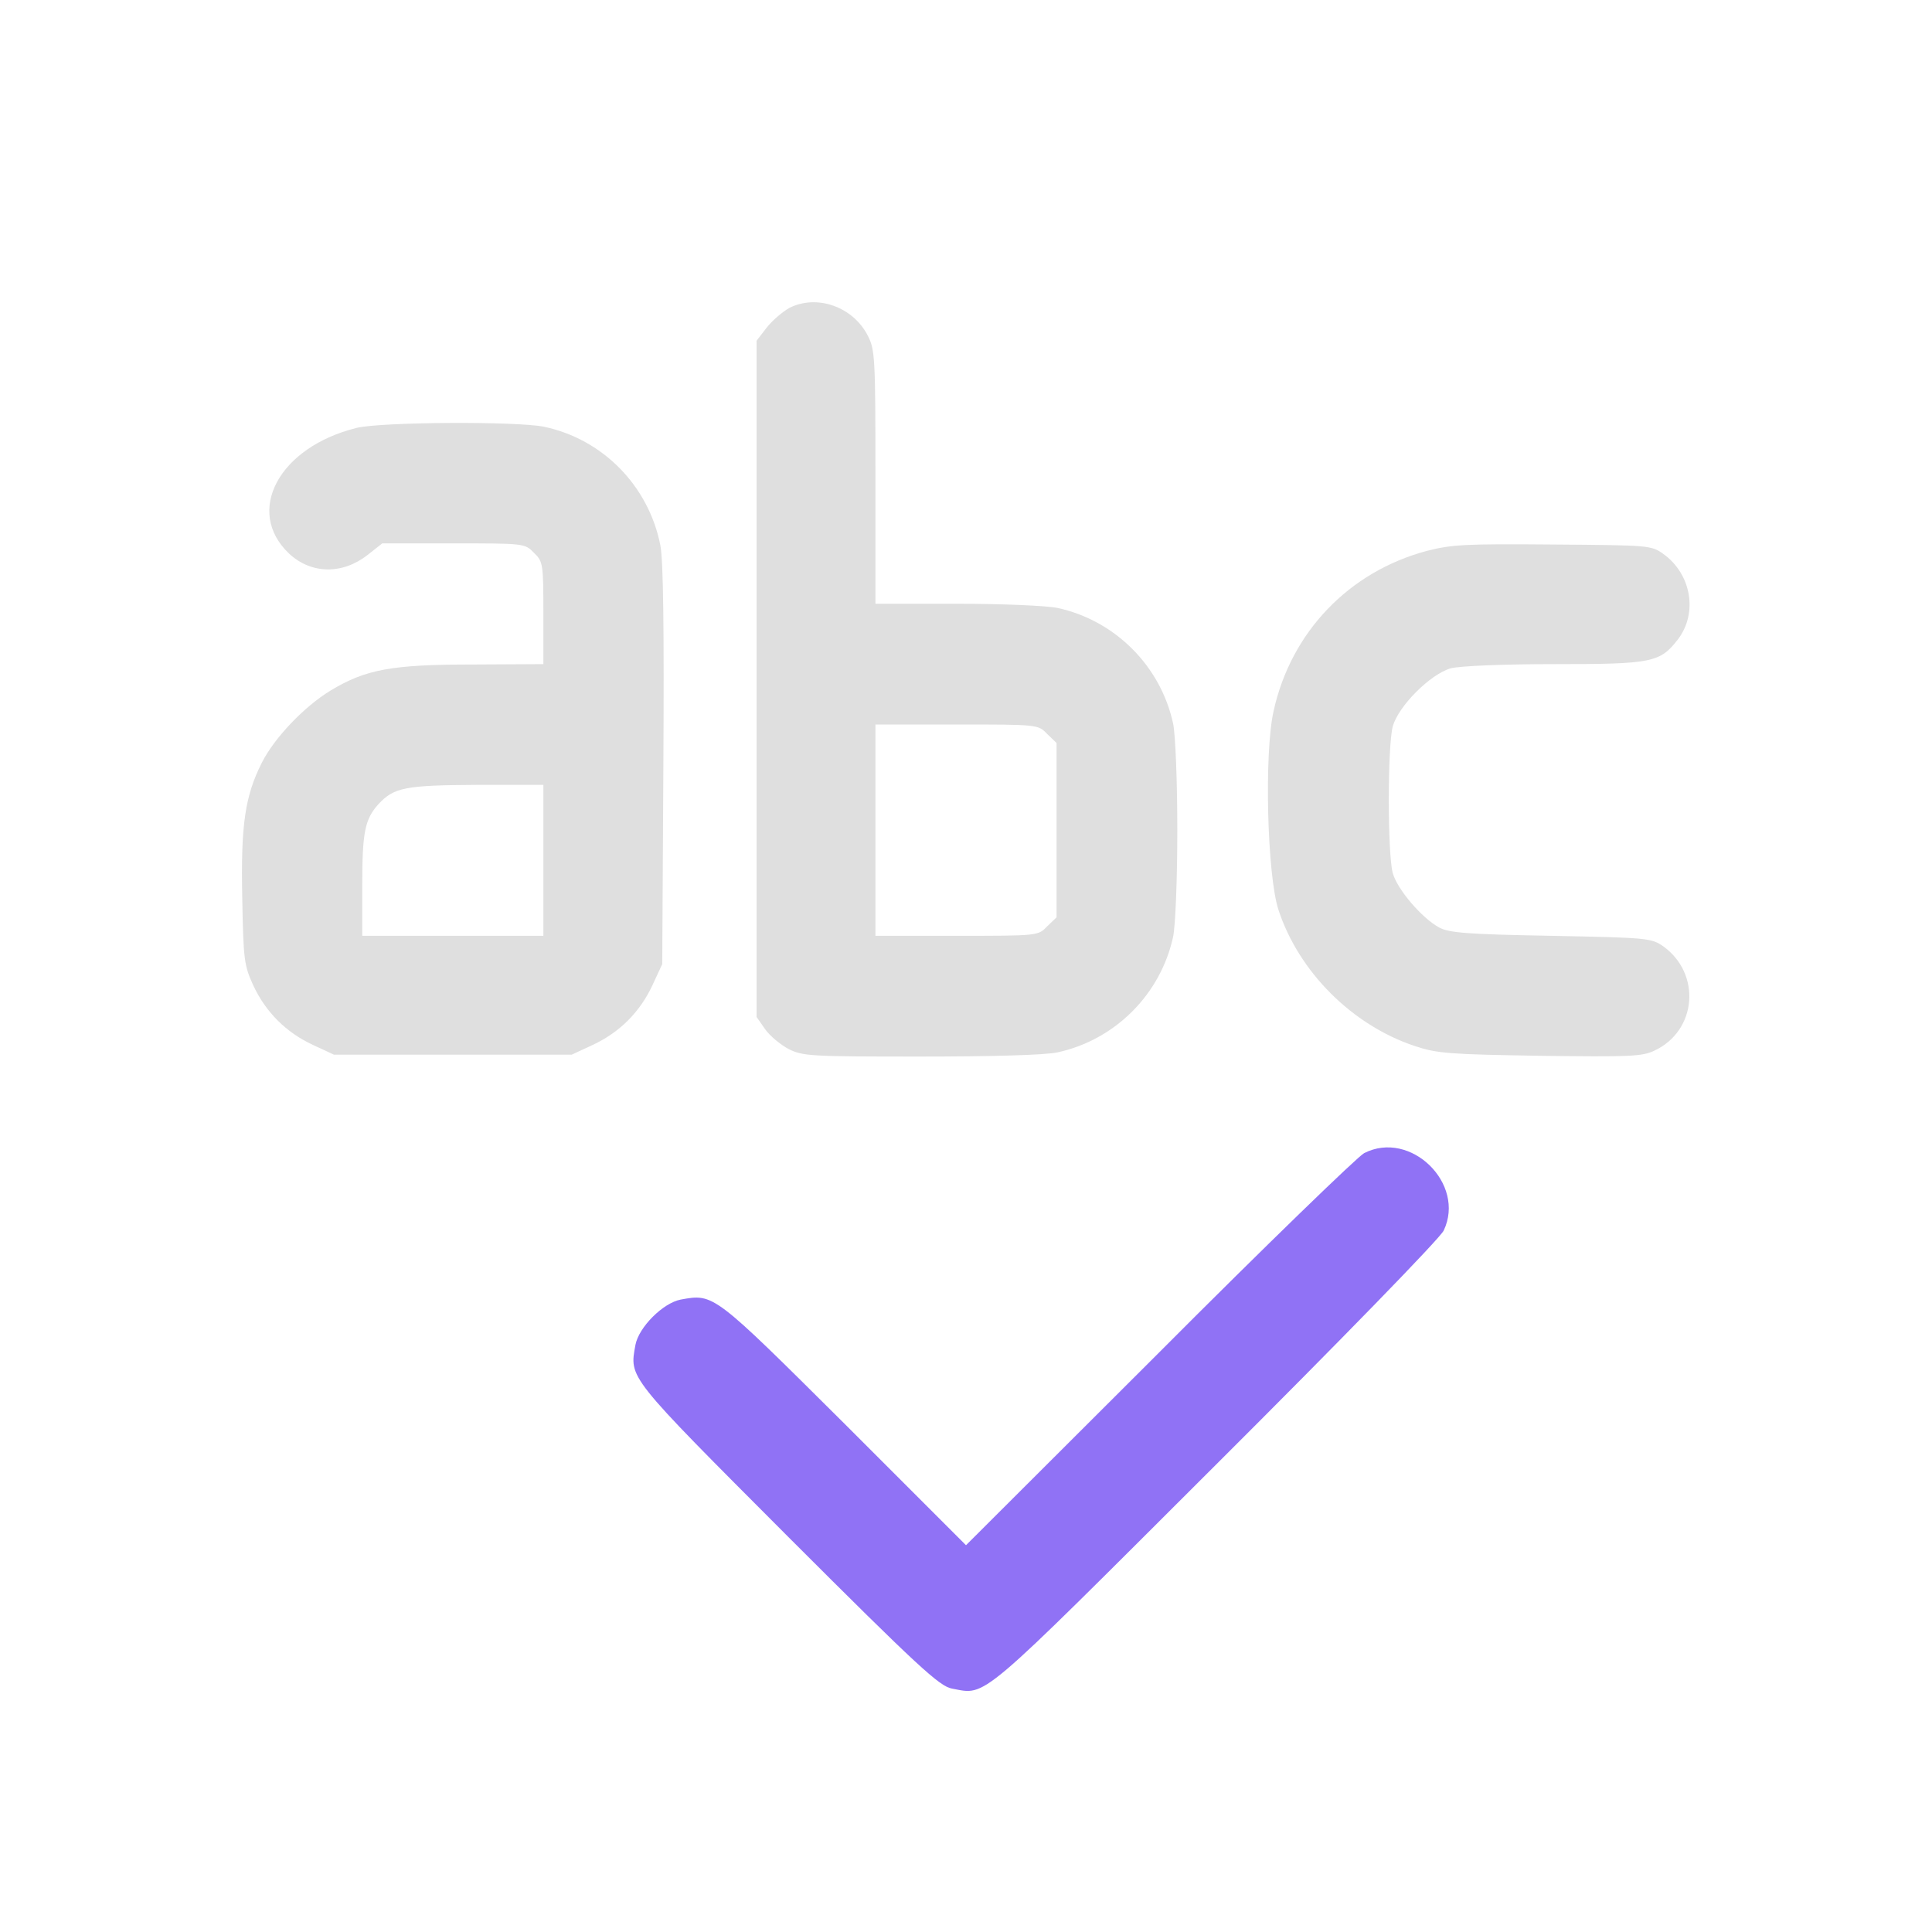
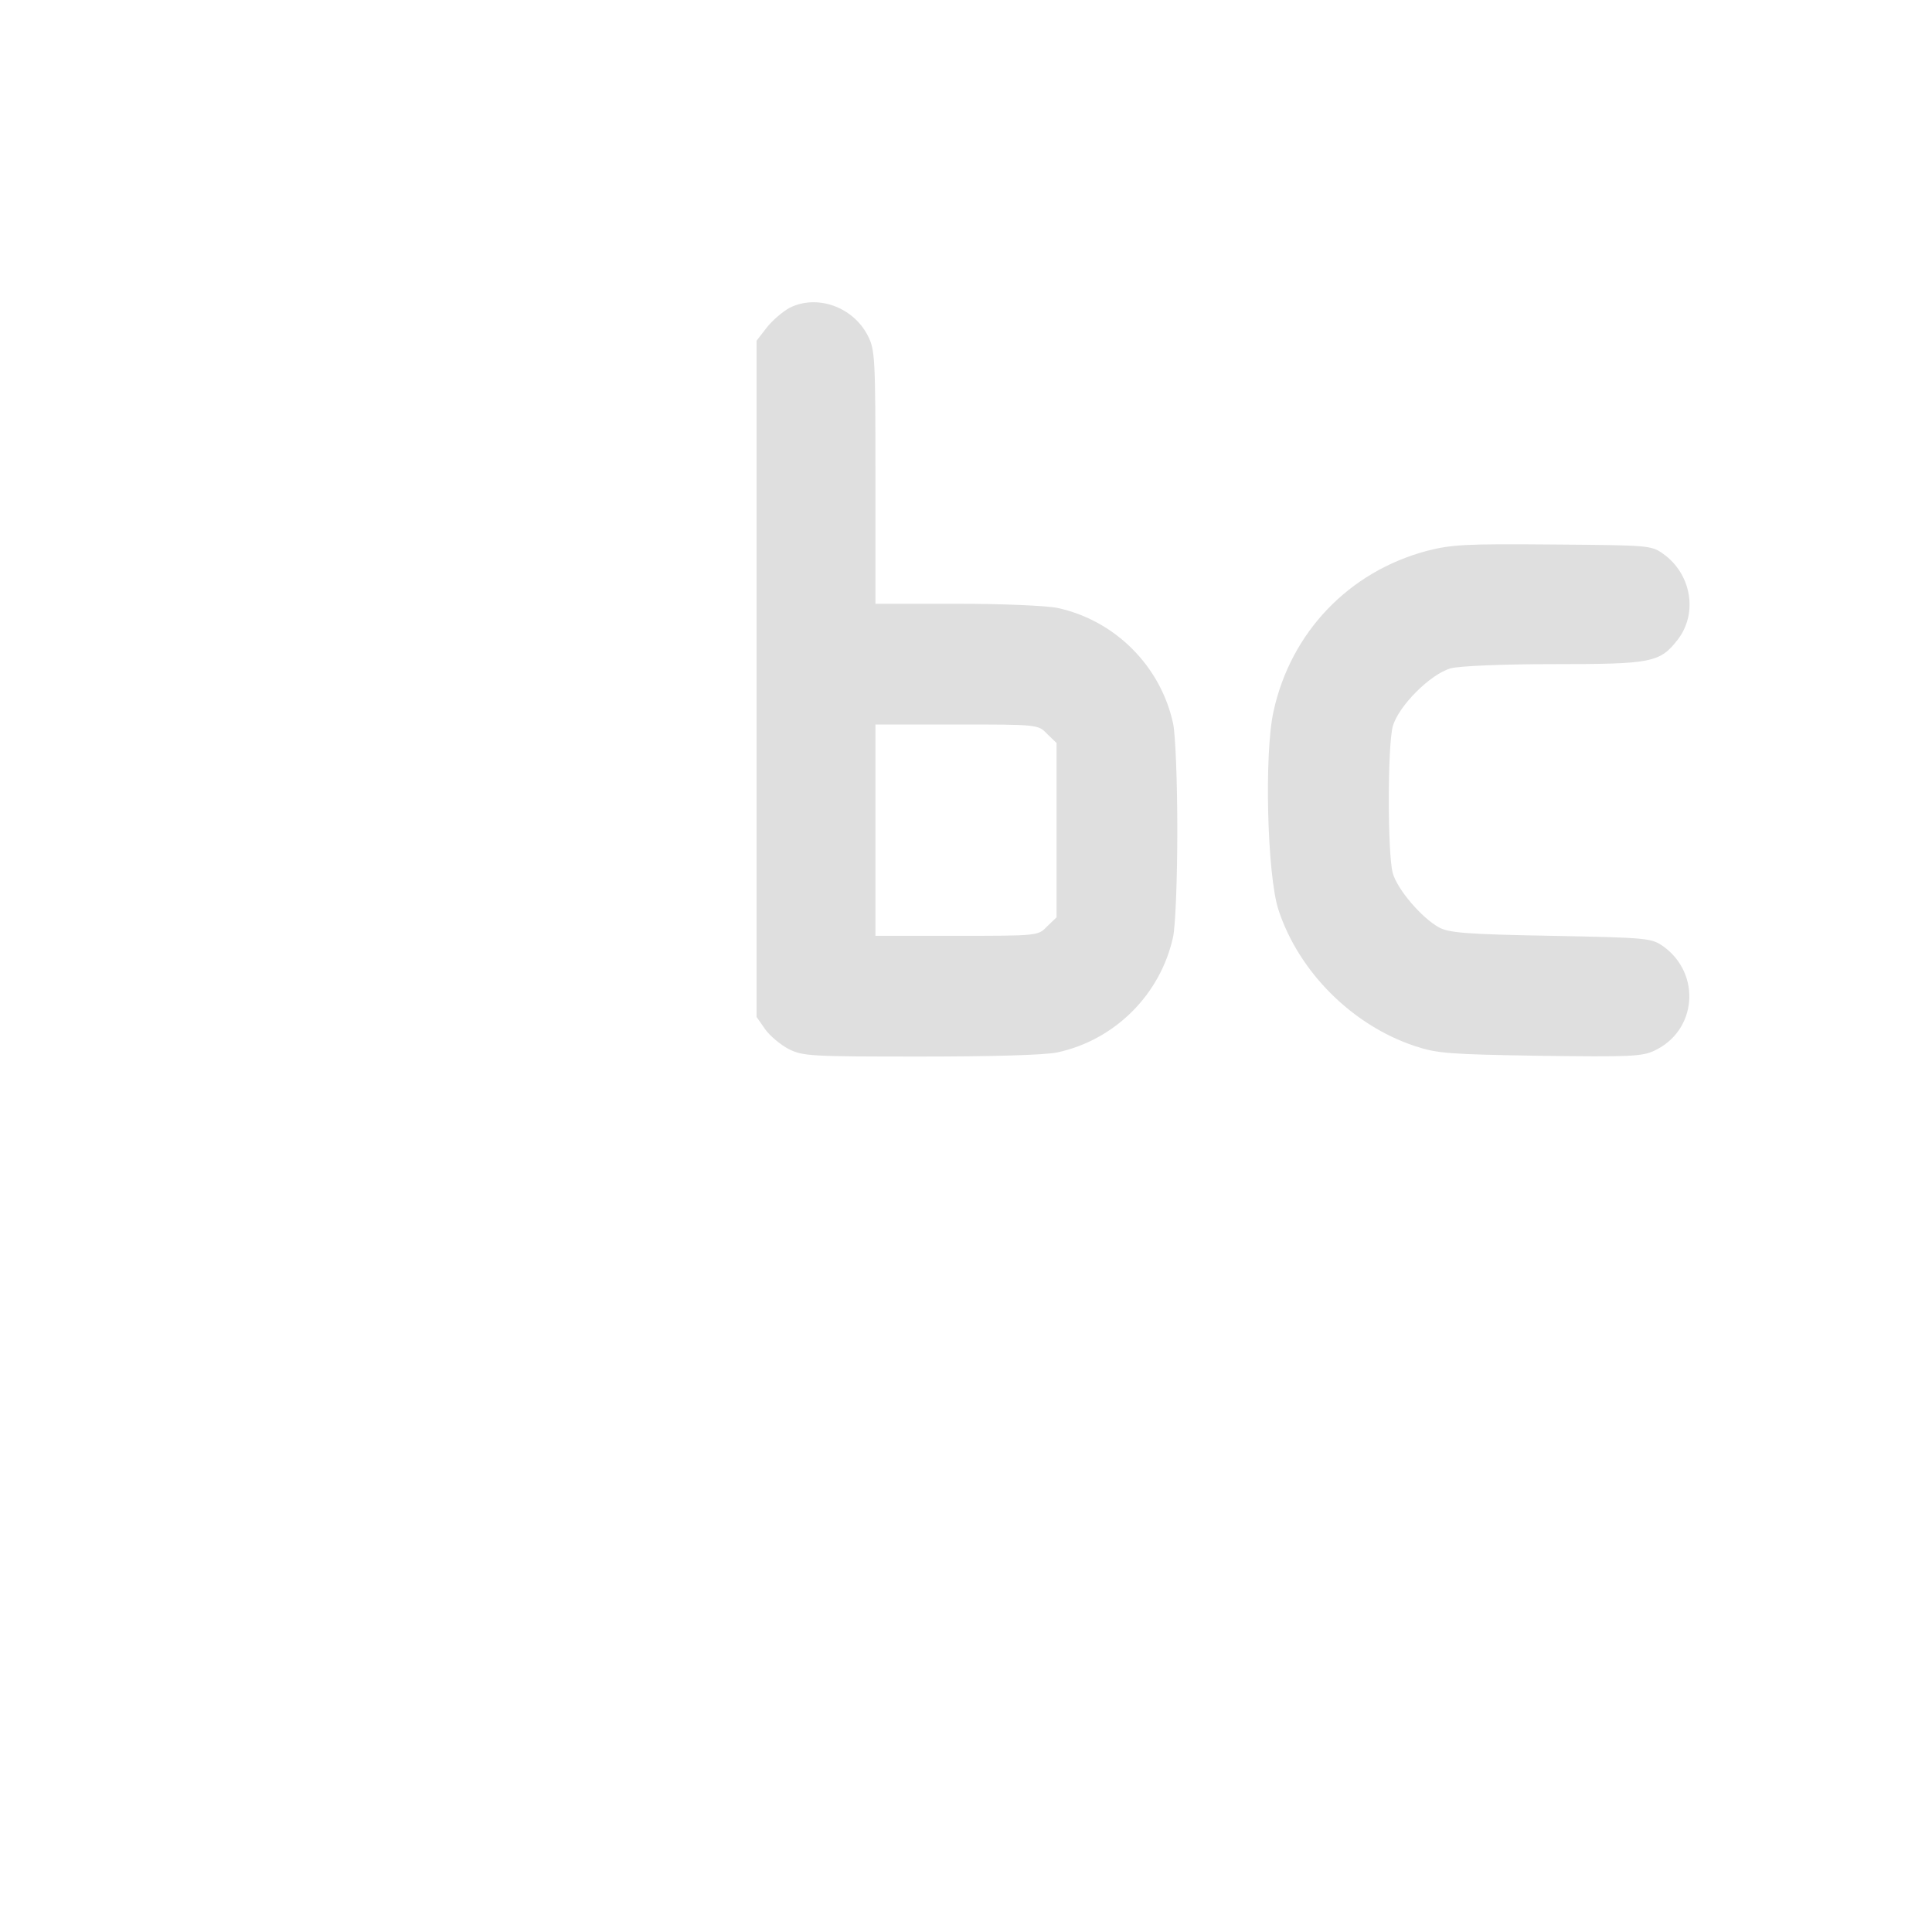
<svg xmlns="http://www.w3.org/2000/svg" width="128" height="128" viewBox="0 0 128 128" fill="none">
  <path d="M52.3 20.4C51.85 20.65 51.175 21.225 50.8 21.7L50.125 22.575V44.975V67.375L50.7 68.2C51.025 68.65 51.725 69.225 52.25 69.5C53.175 69.975 53.75 70 60.975 70C65.75 70 69.225 69.9 70.05 69.725C73.875 68.9 76.9 65.875 77.725 62.05C77.875 61.3 78 58.275 78 55C78 51.725 77.875 48.7 77.725 47.95C76.9 44.125 73.875 41.1 70.05 40.275C69.3 40.125 66.375 40 63.375 40H58V31.625C58 23.75 57.975 23.175 57.5 22.25C56.525 20.325 54.125 19.475 52.3 20.4ZM69.375 48.625L70 49.225V55V60.775L69.375 61.375C68.775 62 68.775 62 63.375 62H58V55V48H63.375C68.775 48 68.775 48 69.375 48.625Z" fill="#DFDFDF" />
-   <path d="M23.625 28.35C18.475 29.625 16.2 33.875 19.15 36.675C20.625 38.05 22.7 38.075 24.375 36.75L25.325 36H30.05C34.725 36 34.775 36 35.375 36.625C35.975 37.2 36 37.35 36 40.625V44L31.325 44.025C25.925 44.025 24.225 44.35 21.9 45.75C20.175 46.8 18.2 48.85 17.35 50.525C16.225 52.75 15.95 54.675 16.05 59.5C16.125 63.6 16.175 63.95 16.775 65.275C17.6 67.05 18.95 68.4 20.725 69.225L22.125 69.875H30H37.875L39.275 69.225C41.05 68.4 42.4 67.05 43.225 65.275L43.875 63.875L43.95 50.75C44 41.65 43.95 37.175 43.75 36.125C42.975 32.2 39.95 29.1 36.05 28.275C34.25 27.9 25.25 27.95 23.625 28.35ZM36 57V62H30H24V58.65C24 55.125 24.175 54.275 25.075 53.275C26.1 52.175 26.825 52.025 31.575 52H36V57Z" fill="#DFDFDF" />
  <path d="M94.525 36.5C89.375 37.875 85.525 41.875 84.375 47.125C83.75 49.925 83.95 57.975 84.7 60.275C86.05 64.4 89.6 67.925 93.725 69.3C95.225 69.8 96.025 69.85 102.05 69.95C107.975 70.025 108.8 70 109.625 69.6C112.425 68.275 112.725 64.525 110.2 62.7C109.4 62.15 109.2 62.125 102.75 62C97.2 61.9 96 61.8 95.35 61.45C94.2 60.825 92.575 58.925 92.275 57.85C91.925 56.575 91.925 49.4 92.275 48.125C92.65 46.775 94.775 44.65 96.125 44.275C96.725 44.125 99.475 44 102.95 44C109.475 44 109.975 43.9 111.175 42.35C112.5 40.6 112.05 38.025 110.2 36.7C109.4 36.125 109.25 36.125 102.875 36.075C97.1 36.025 96.175 36.075 94.525 36.5Z" fill="#DFDFDF" />
-   <path d="M90.375 76.4C89.975 76.6 83.85 82.525 76.825 89.575L64 102.375L55.95 94.325C47.25 85.675 47.3 85.7 45.1 86.1C43.925 86.325 42.325 87.925 42.1 89.1C41.7 91.325 41.5 91.075 52.2 101.8C60.875 110.475 62.25 111.725 63.075 111.875C65.4 112.3 64.625 112.95 80.55 97.05C88.8 88.825 95.425 82.025 95.65 81.525C97.125 78.425 93.45 74.825 90.375 76.4Z" fill="#9072F5" />
</svg>